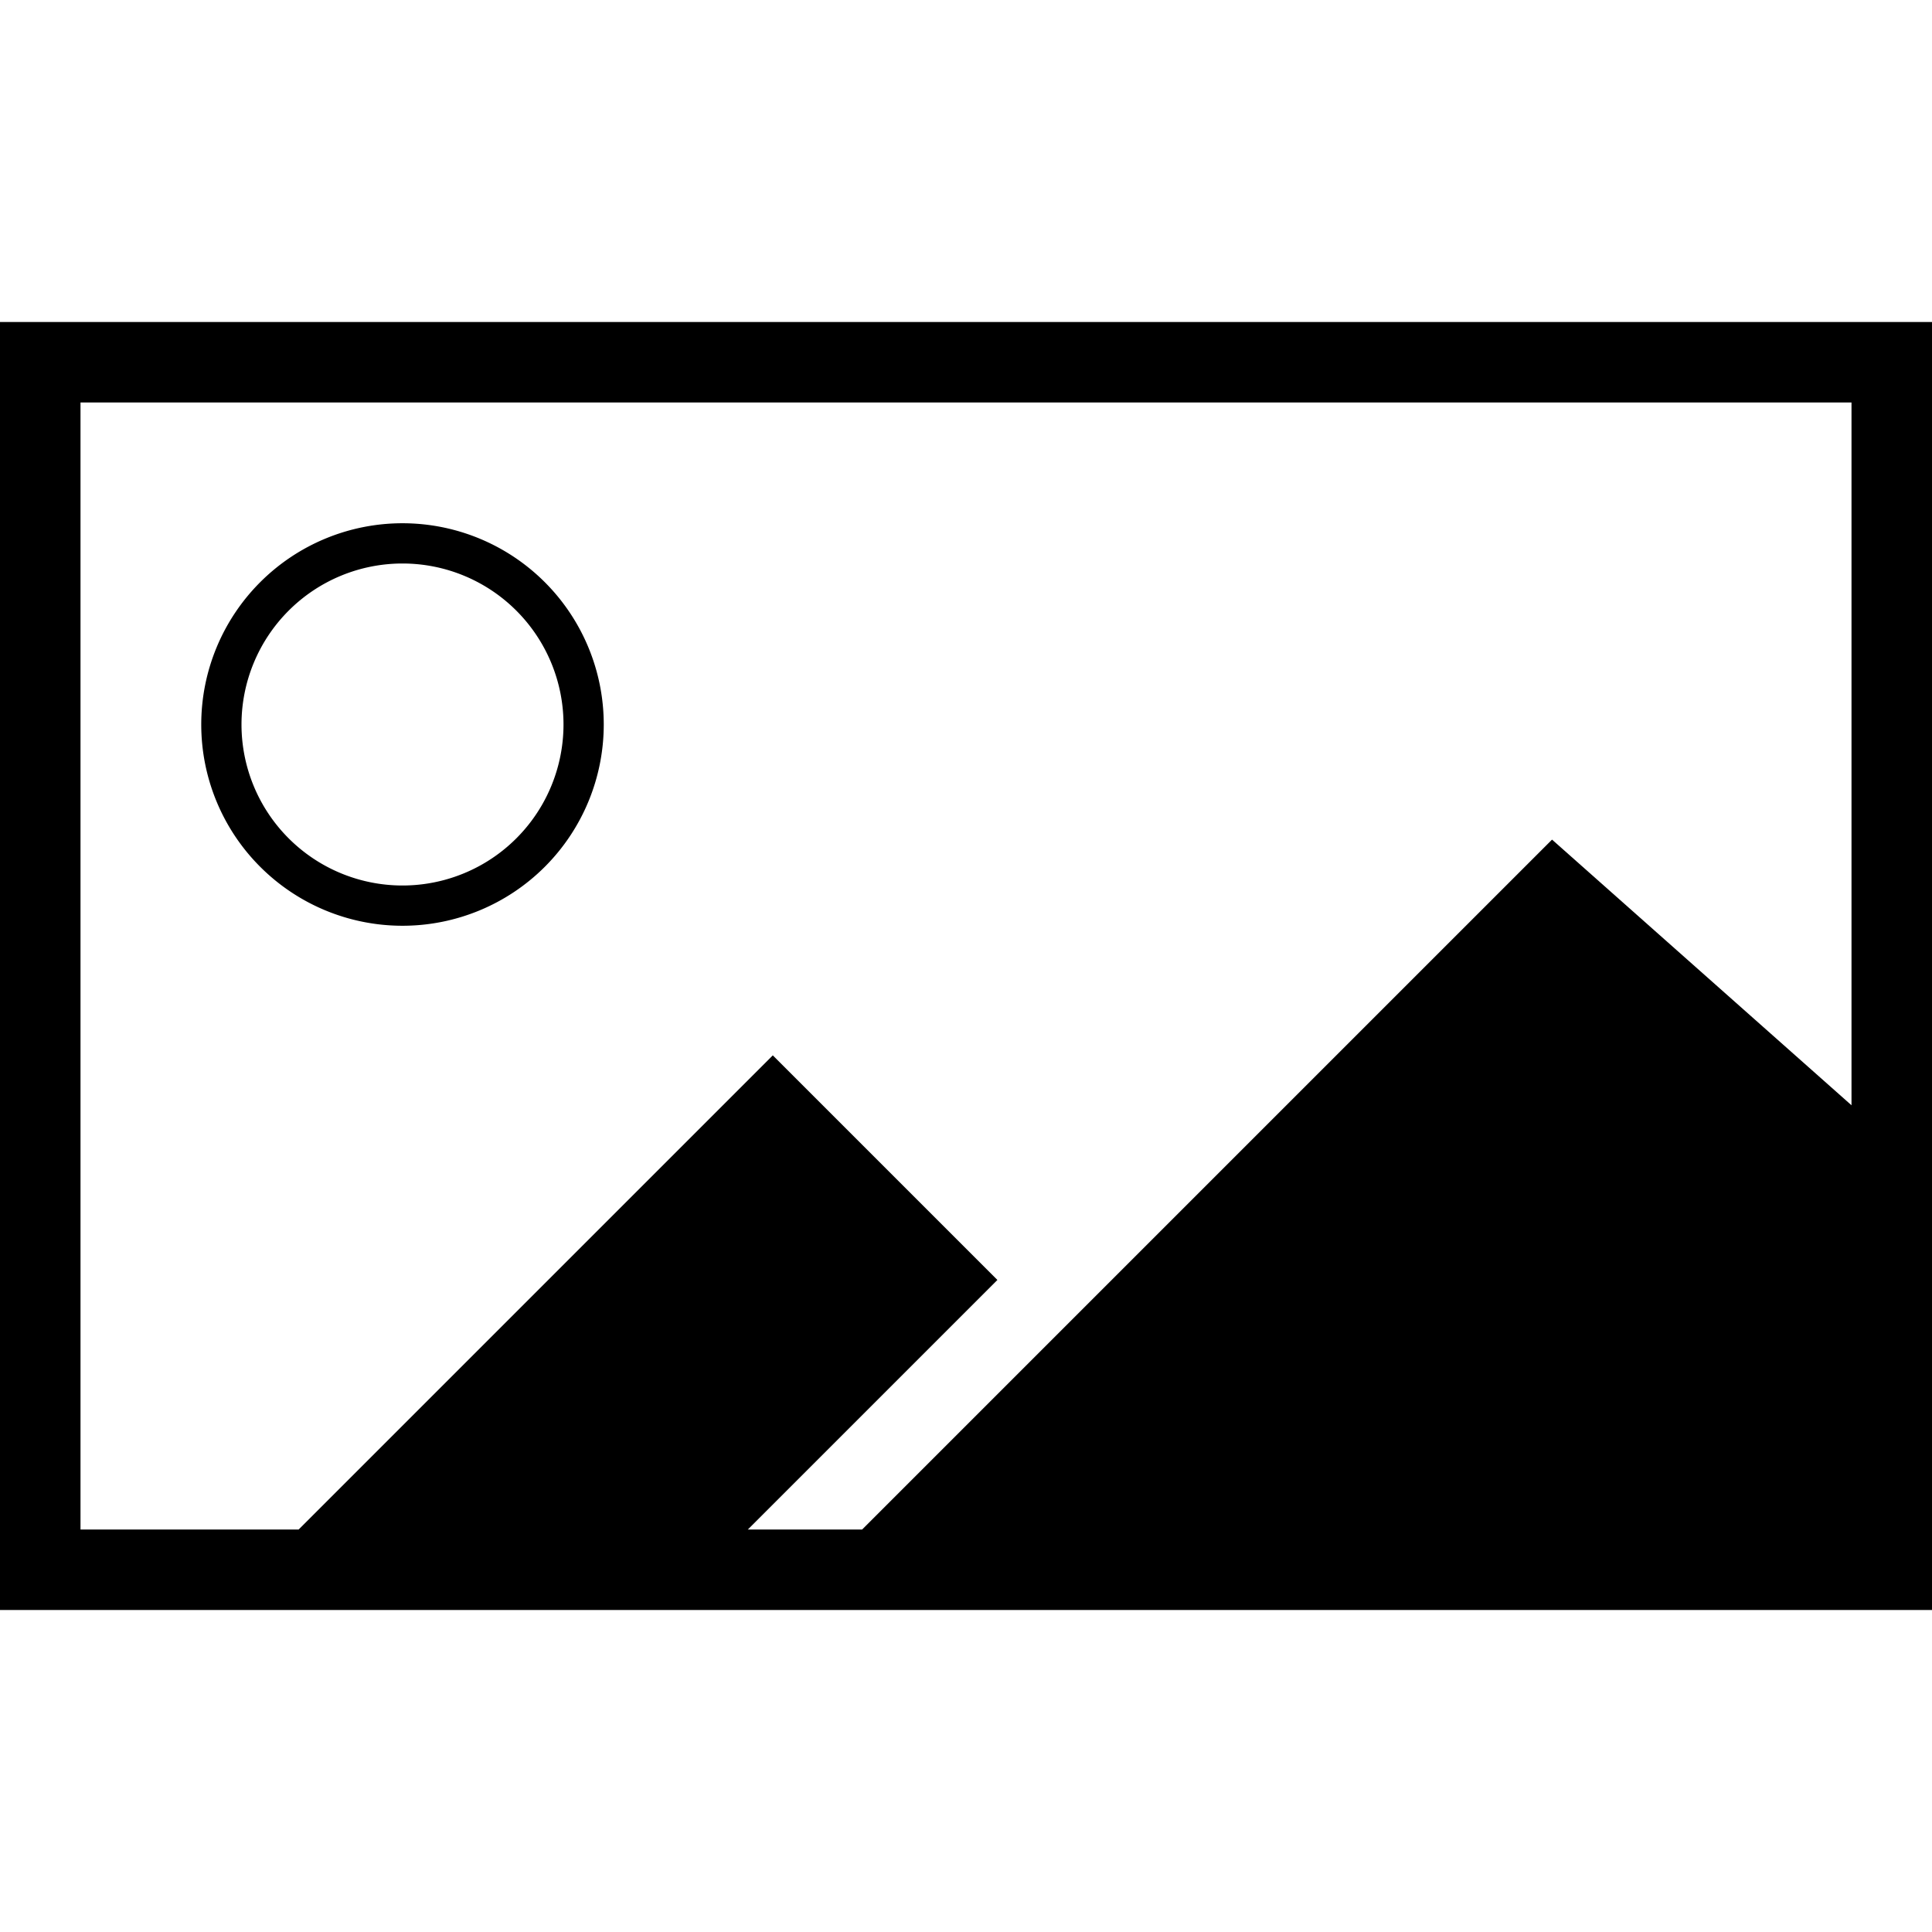
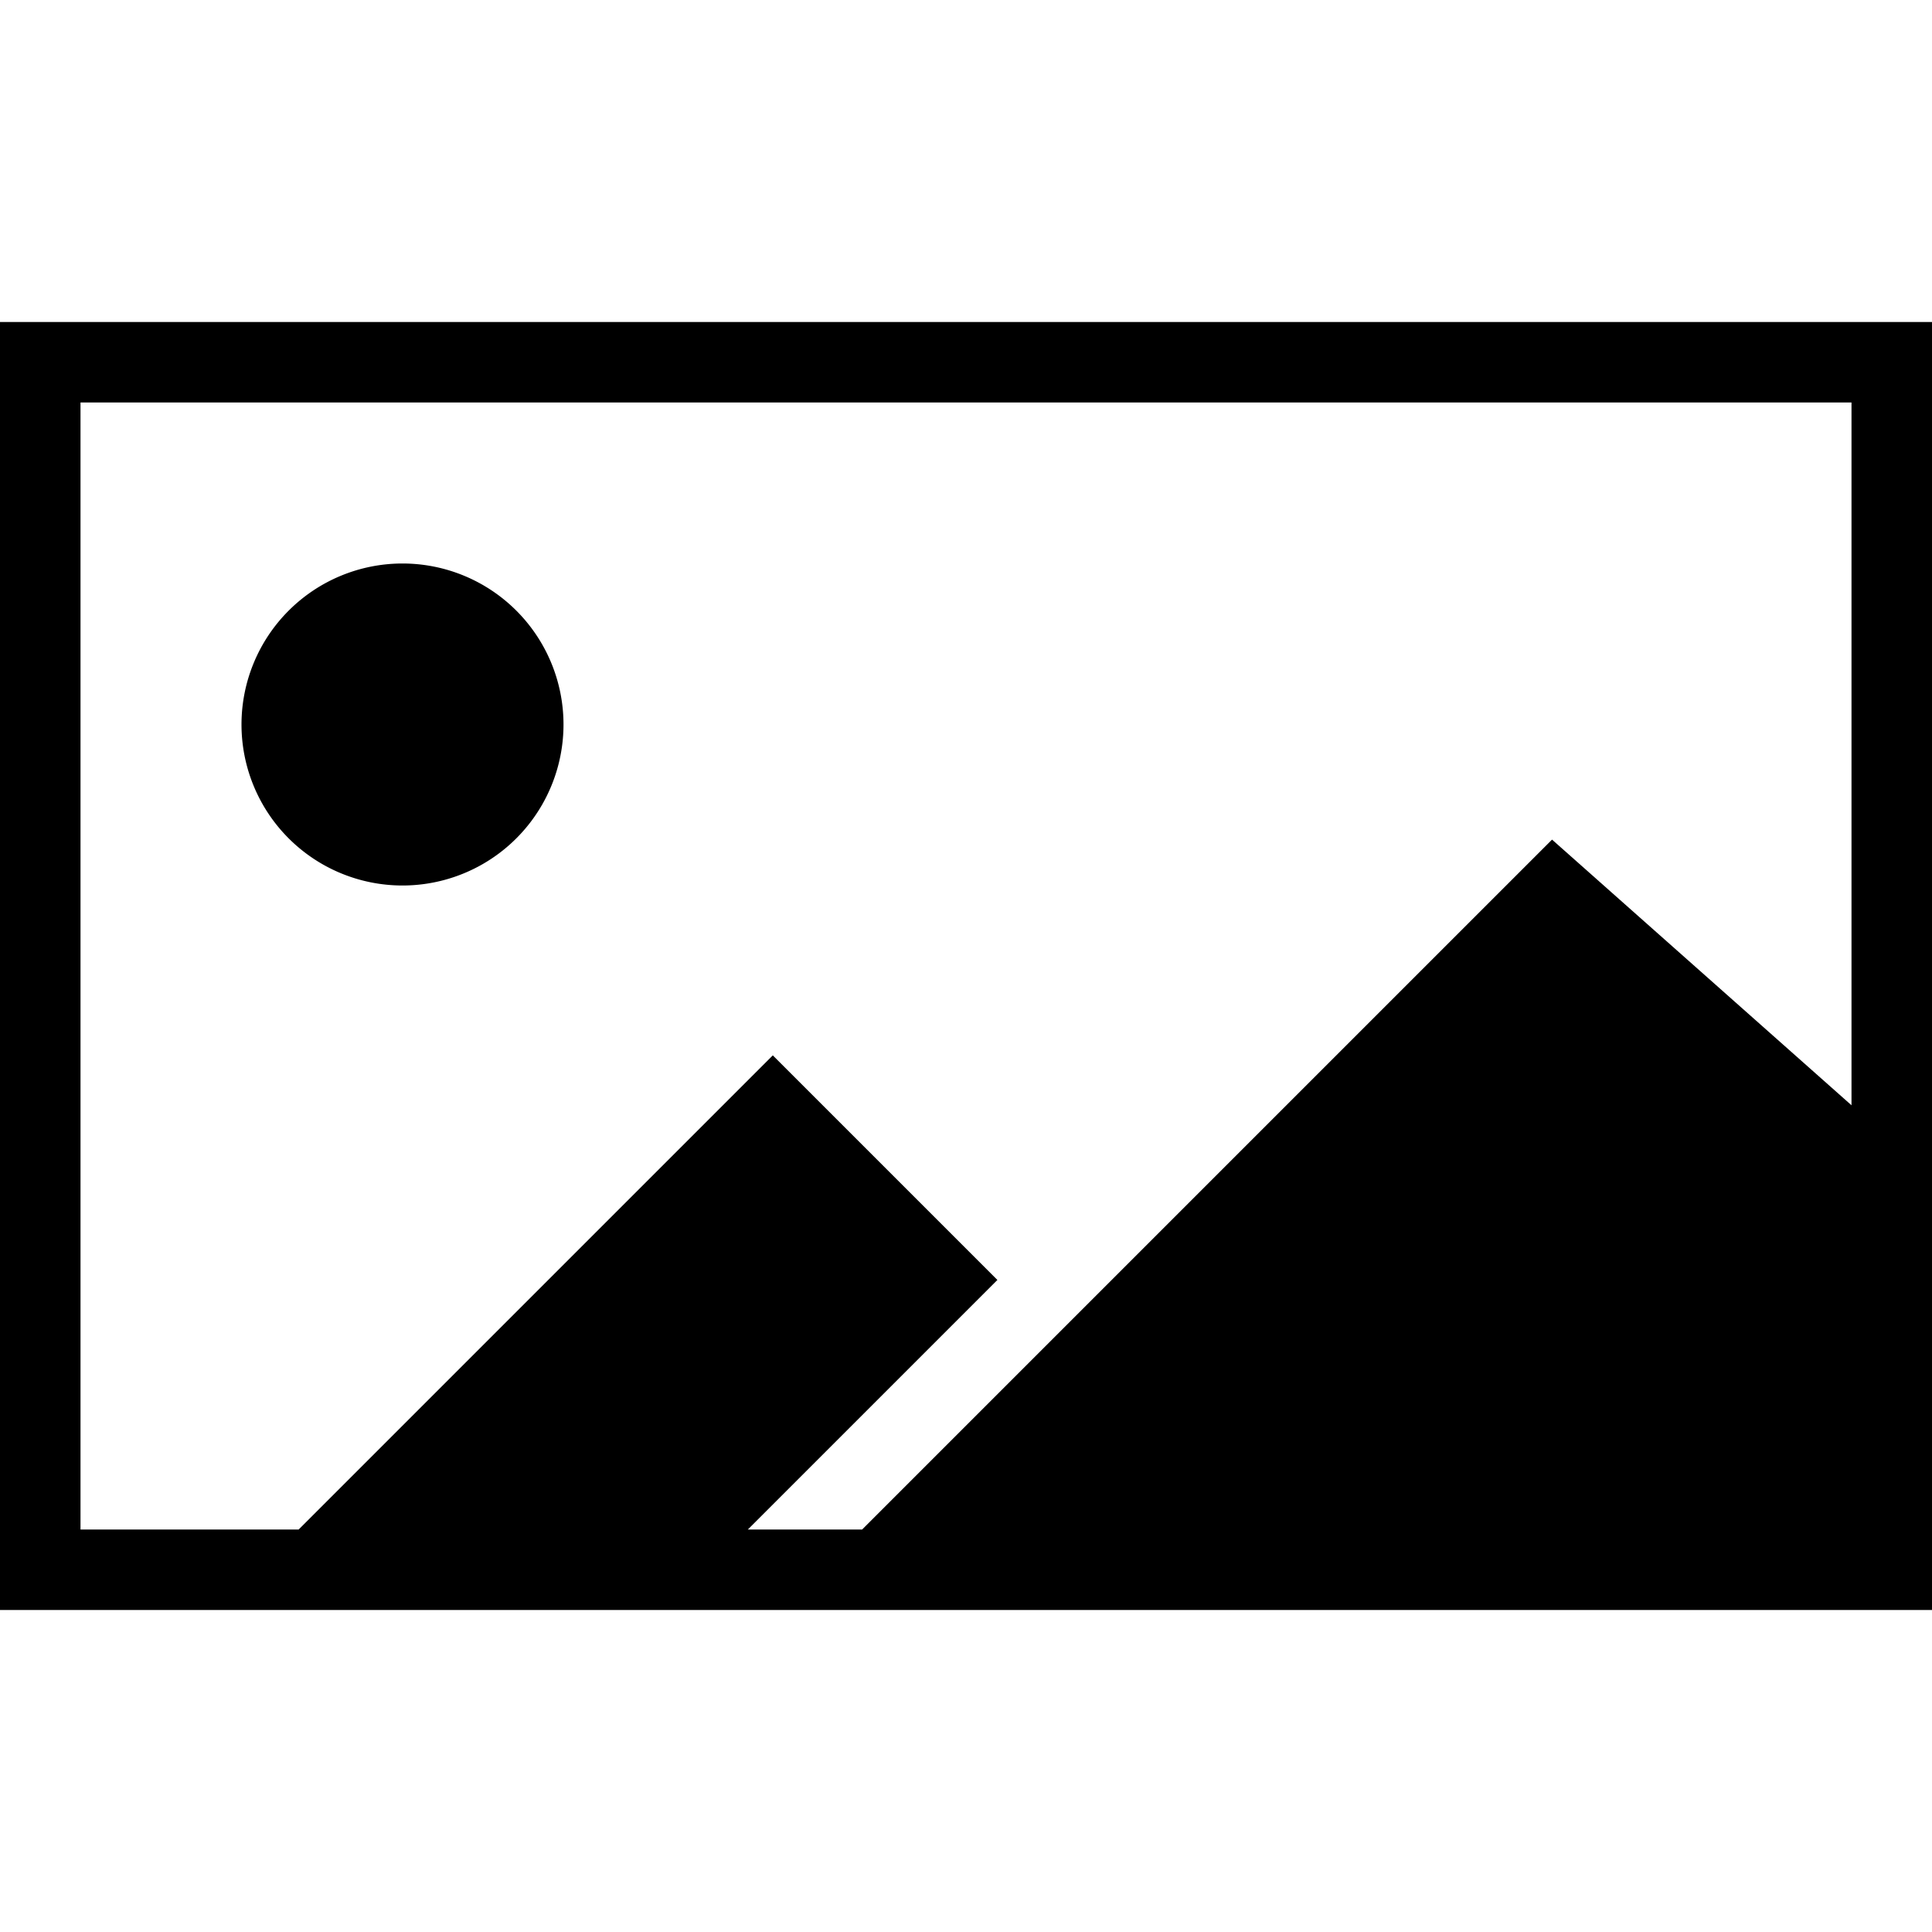
<svg xmlns="http://www.w3.org/2000/svg" viewBox="0 0 24 24">
  <defs>
    <style>.cls-1{fill:none;}</style>
  </defs>
  <title>Asset 63</title>
  <g id="Layer_2" data-name="Layer 2">
    <g id="Layer_1-2" data-name="Layer 1">
-       <path d="M5,6.5A2.5,2.5,0,1,0,7.5,9,2.5,2.5,0,0,0,5,6.5ZM5,11A2,2,0,1,1,7,9,2,2,0,0,1,5,11Z" />
+       <path d="M5,6.5ZM5,11A2,2,0,1,1,7,9,2,2,0,0,1,5,11Z" />
      <path d="M0,4V20H24V4ZM1,5H23v8.73l-3.72-3.3L10.71,19H9.29l3.1-3.1L9.6,13.11,3.71,19H1Z" />
-       <rect class="cls-1" width="24" height="24" />
    </g>
  </g>
</svg>